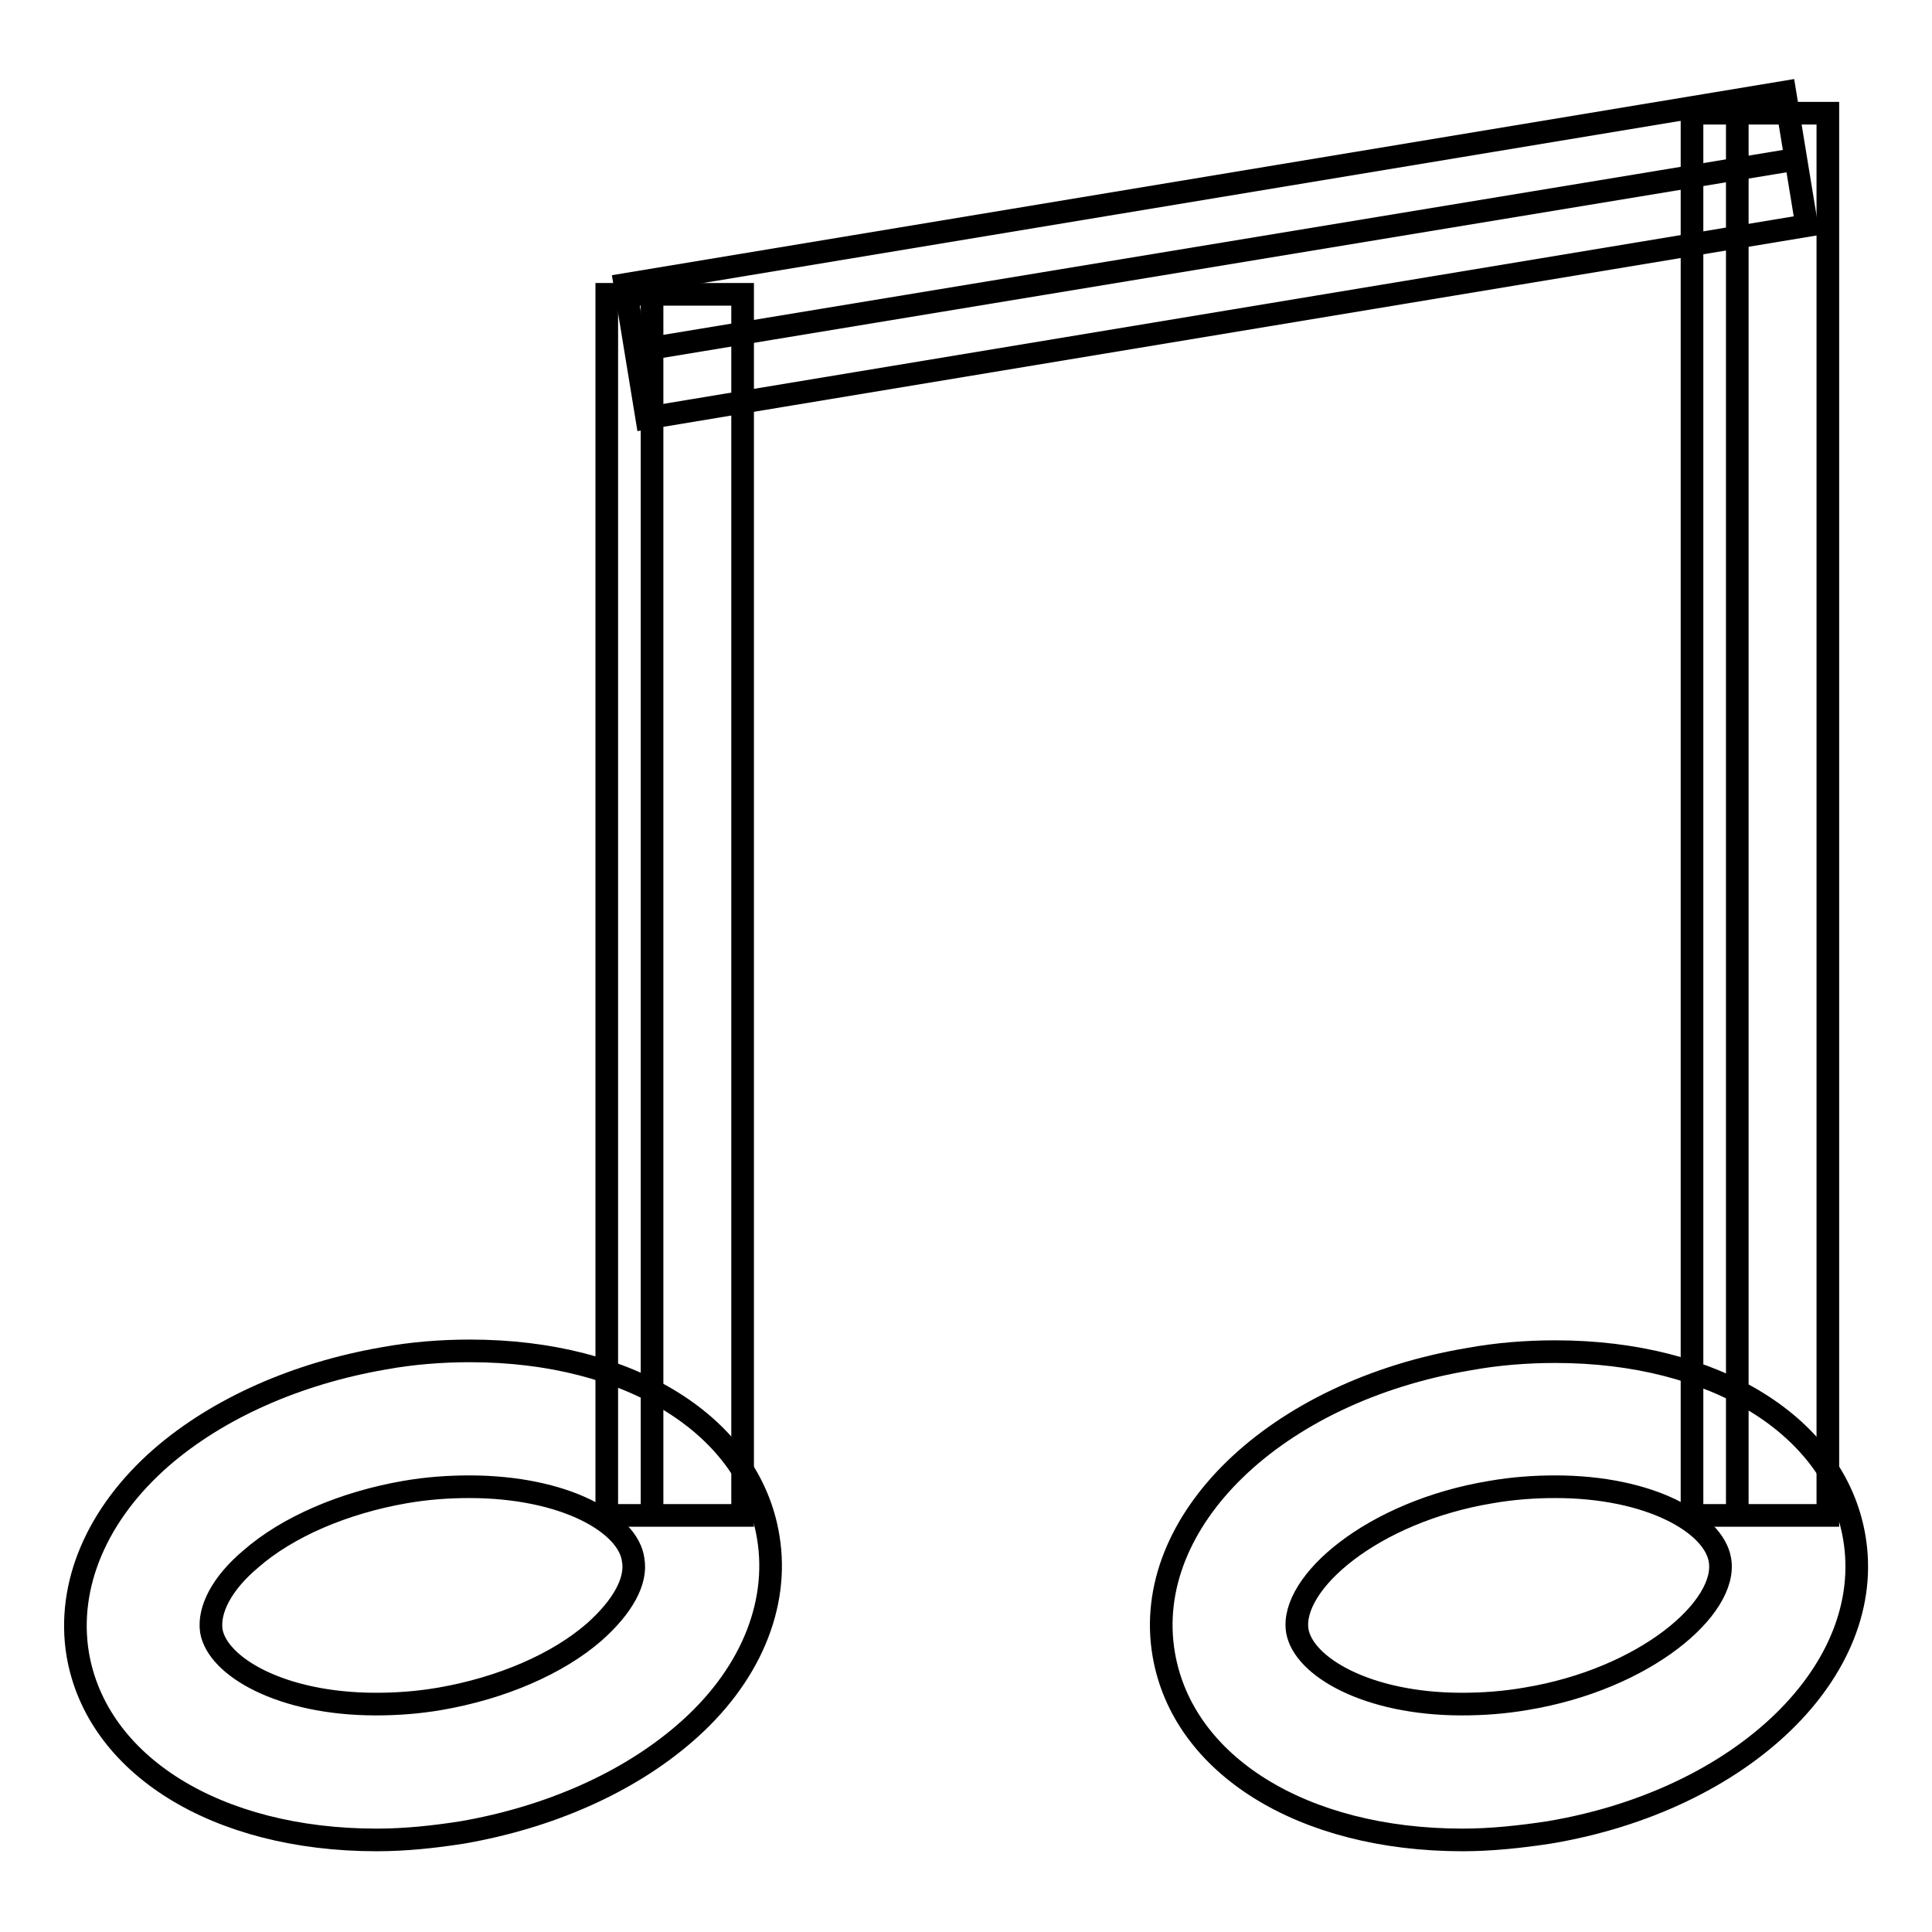
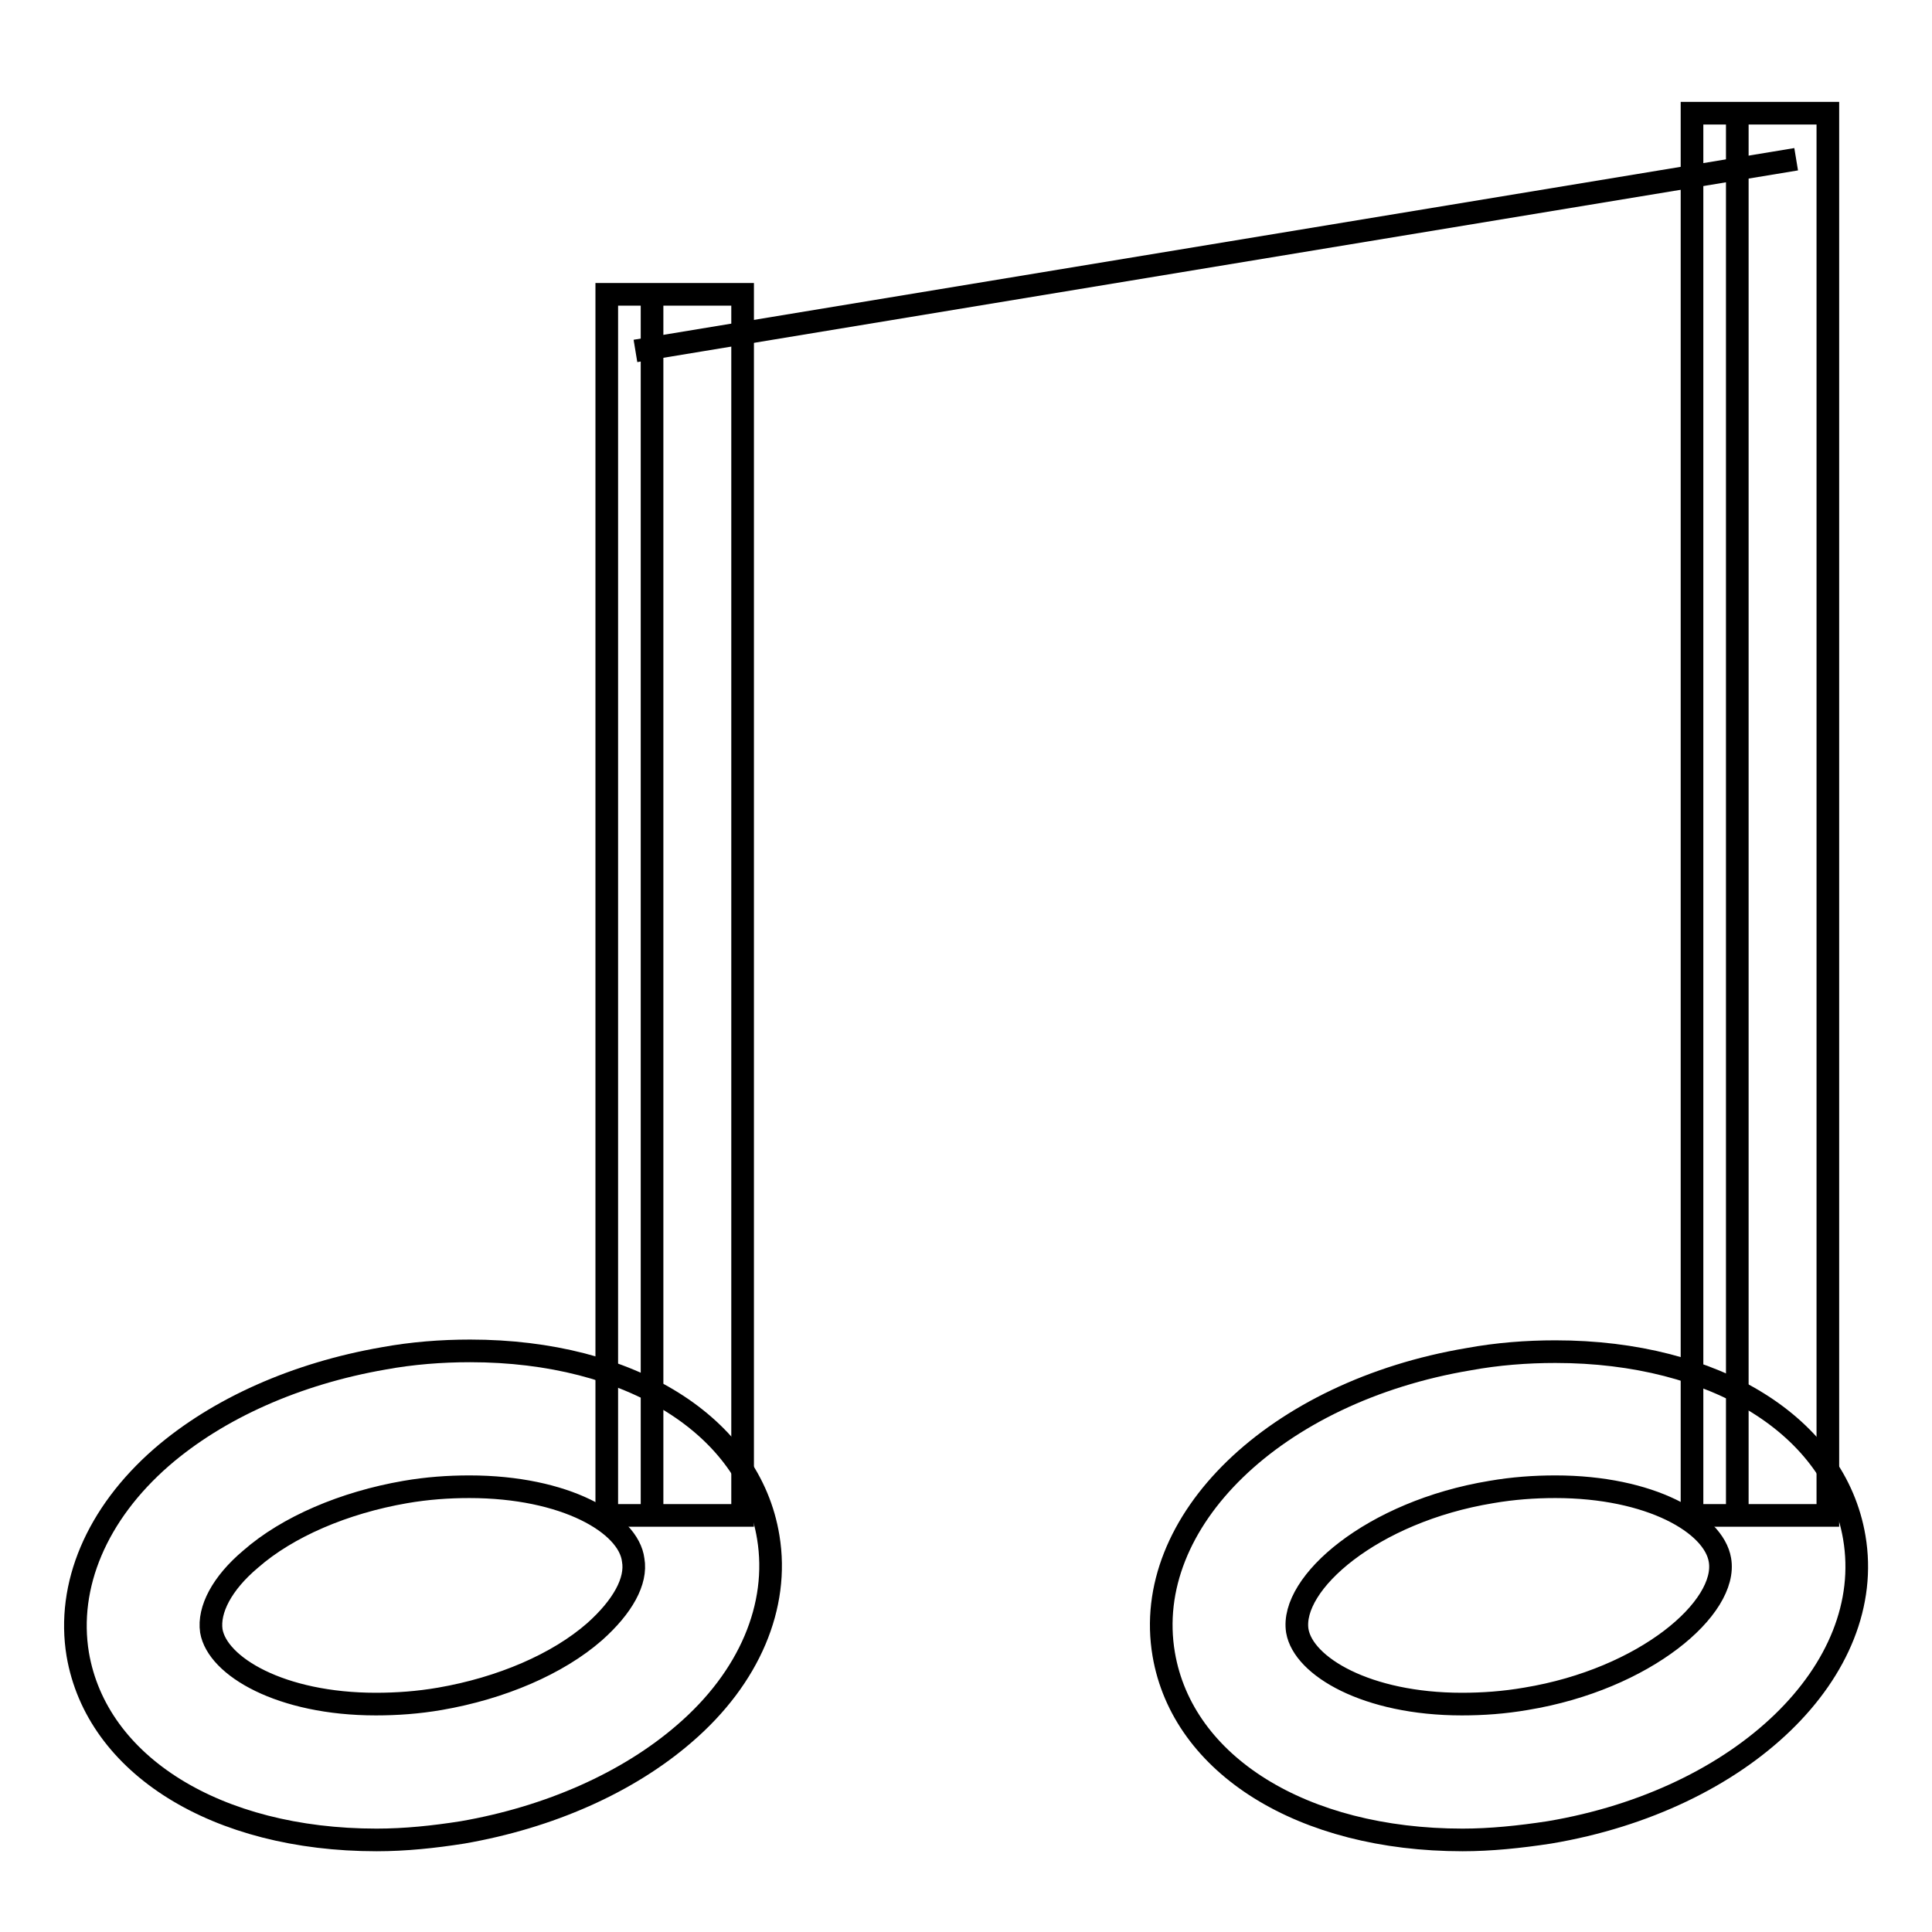
<svg xmlns="http://www.w3.org/2000/svg" version="1.1" x="0px" y="0px" viewBox="0 0 256 256" enable-background="new 0 0 256 256" xml:space="preserve">
  <g>
    <g>
      <path stroke-width="3" fill-opacity="0" stroke="#000000" d="M86.4,39v161.8V39z" />
-       <path stroke-width="3" fill-opacity="0" stroke="#000000" d="M80.4,39h18v161.8h-18V39z" />
+       <path stroke-width="3" fill-opacity="0" stroke="#000000" d="M80.4,39h18v161.8h-18z" />
      <path stroke-width="3" fill-opacity="0" stroke="#000000" d="M49.9,243.8c-21.2,0-37.1-9.9-39.6-24.6c-1.5-9.1,2.5-18.6,11.1-26.1c7.5-6.5,17.9-11.1,29.4-13.1c3.8-0.7,7.7-1,11.5-1c21.2,0,37.1,9.9,39.5,24.7c1.5,9.1-2.5,18.6-11.1,26c-7.5,6.5-17.9,11.1-29.4,13.1C57.5,243.4,53.7,243.8,49.9,243.8z M62.2,197c-2.8,0-5.6,0.2-8.5,0.7c-8.1,1.4-15.6,4.6-20.5,8.9c-3.8,3.2-5.6,6.7-5.2,9.5c0.8,4.7,9.2,9.7,21.8,9.7c2.8,0,5.6-0.2,8.5-0.7c8.1-1.4,15.6-4.6,20.5-8.9c3.7-3.3,5.6-6.7,5.1-9.5C83.3,201.9,74.9,197,62.2,197z" />
      <path stroke-width="3" fill-opacity="0" stroke="#000000" d="M84.2,46.5L238,21.1L84.2,46.5z" />
-       <path stroke-width="3" fill-opacity="0" stroke="#000000" d="M236.5,12.2l2.9,17.7L85.7,55.4l-2.9-17.7L236.5,12.2z" />
      <path stroke-width="3" fill-opacity="0" stroke="#000000" d="M230.2,15v185.8V15z" />
      <path stroke-width="3" fill-opacity="0" stroke="#000000" d="M224.2,15h18v185.8h-18V15L224.2,15z" />
      <path stroke-width="3" fill-opacity="0" stroke="#000000" d="M193.8,243.8c-21.2,0-37.1-9.9-39.6-24.6c-3-17.6,14.8-34.8,40.4-39.1c3.8-0.7,7.7-1,11.5-1c21.2,0,37.1,9.9,39.6,24.6c3,17.6-14.8,34.8-40.4,39.1C201.4,243.4,197.5,243.8,193.8,243.8z M206.1,197c-2.8,0-5.6,0.2-8.5,0.7c-15.8,2.6-26.7,12.1-25.7,18.4c0.8,4.7,9.2,9.7,21.8,9.7c2.8,0,5.6-0.2,8.5-0.7c15.8-2.6,26.8-12.1,25.7-18.4C227.1,201.9,218.7,197,206.1,197z" />
    </g>
  </g>
</svg>